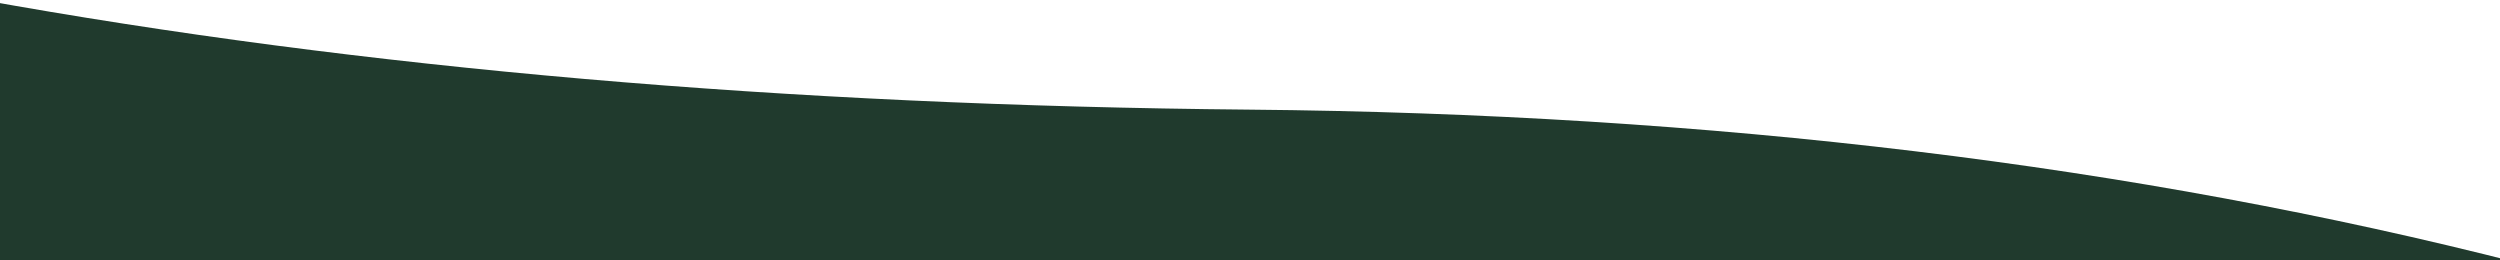
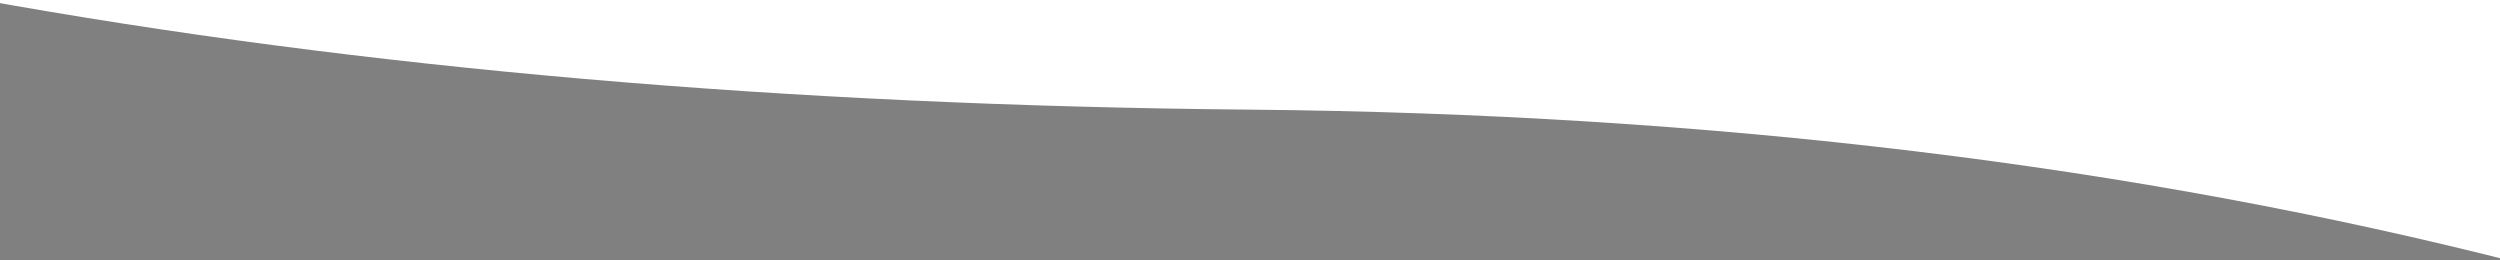
<svg xmlns="http://www.w3.org/2000/svg" version="1.1" viewBox="0 0 1920 200">
  <rect x="0" y="0" width="1920" height="200" fill="#808080" stroke="none" />
  <defs>
    <style>
      .cls-1 {
        fill: #fff;
      }

      .cls-2 {
        fill: #203a2d;
      }
    </style>
  </defs>
  <g>
    <g id="Layer_1">
      <g id="Layer_1-2" data-name="Layer_1">
-         <rect class="cls-2" x="-12.8" y="1.3" width="1946.2" height="201.1" />
        <path class="cls-1" d="M1935.9,202.3c-295.5-75.6-621-114.9-976.4-118.1C604,81,278.6,52.8-16.9-.6h1952.9v202.9Z" />
      </g>
    </g>
  </g>
</svg>